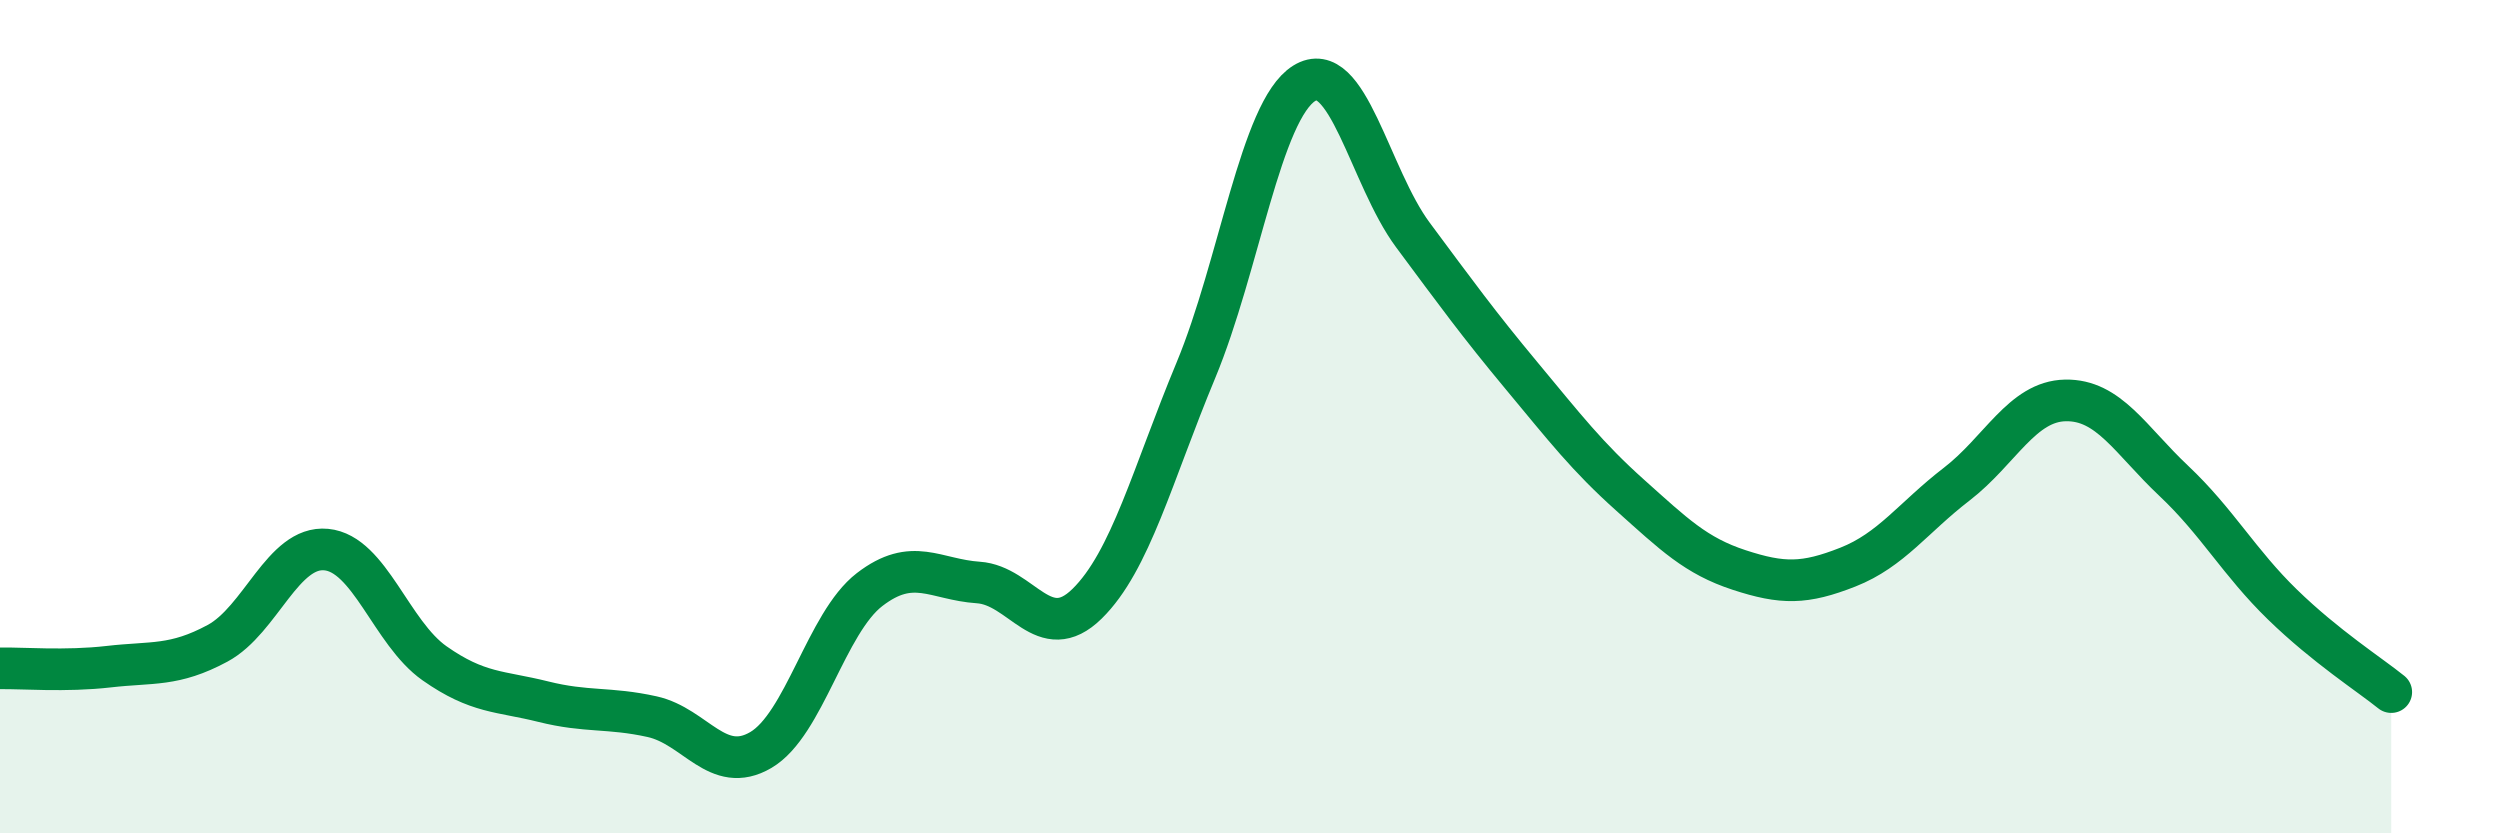
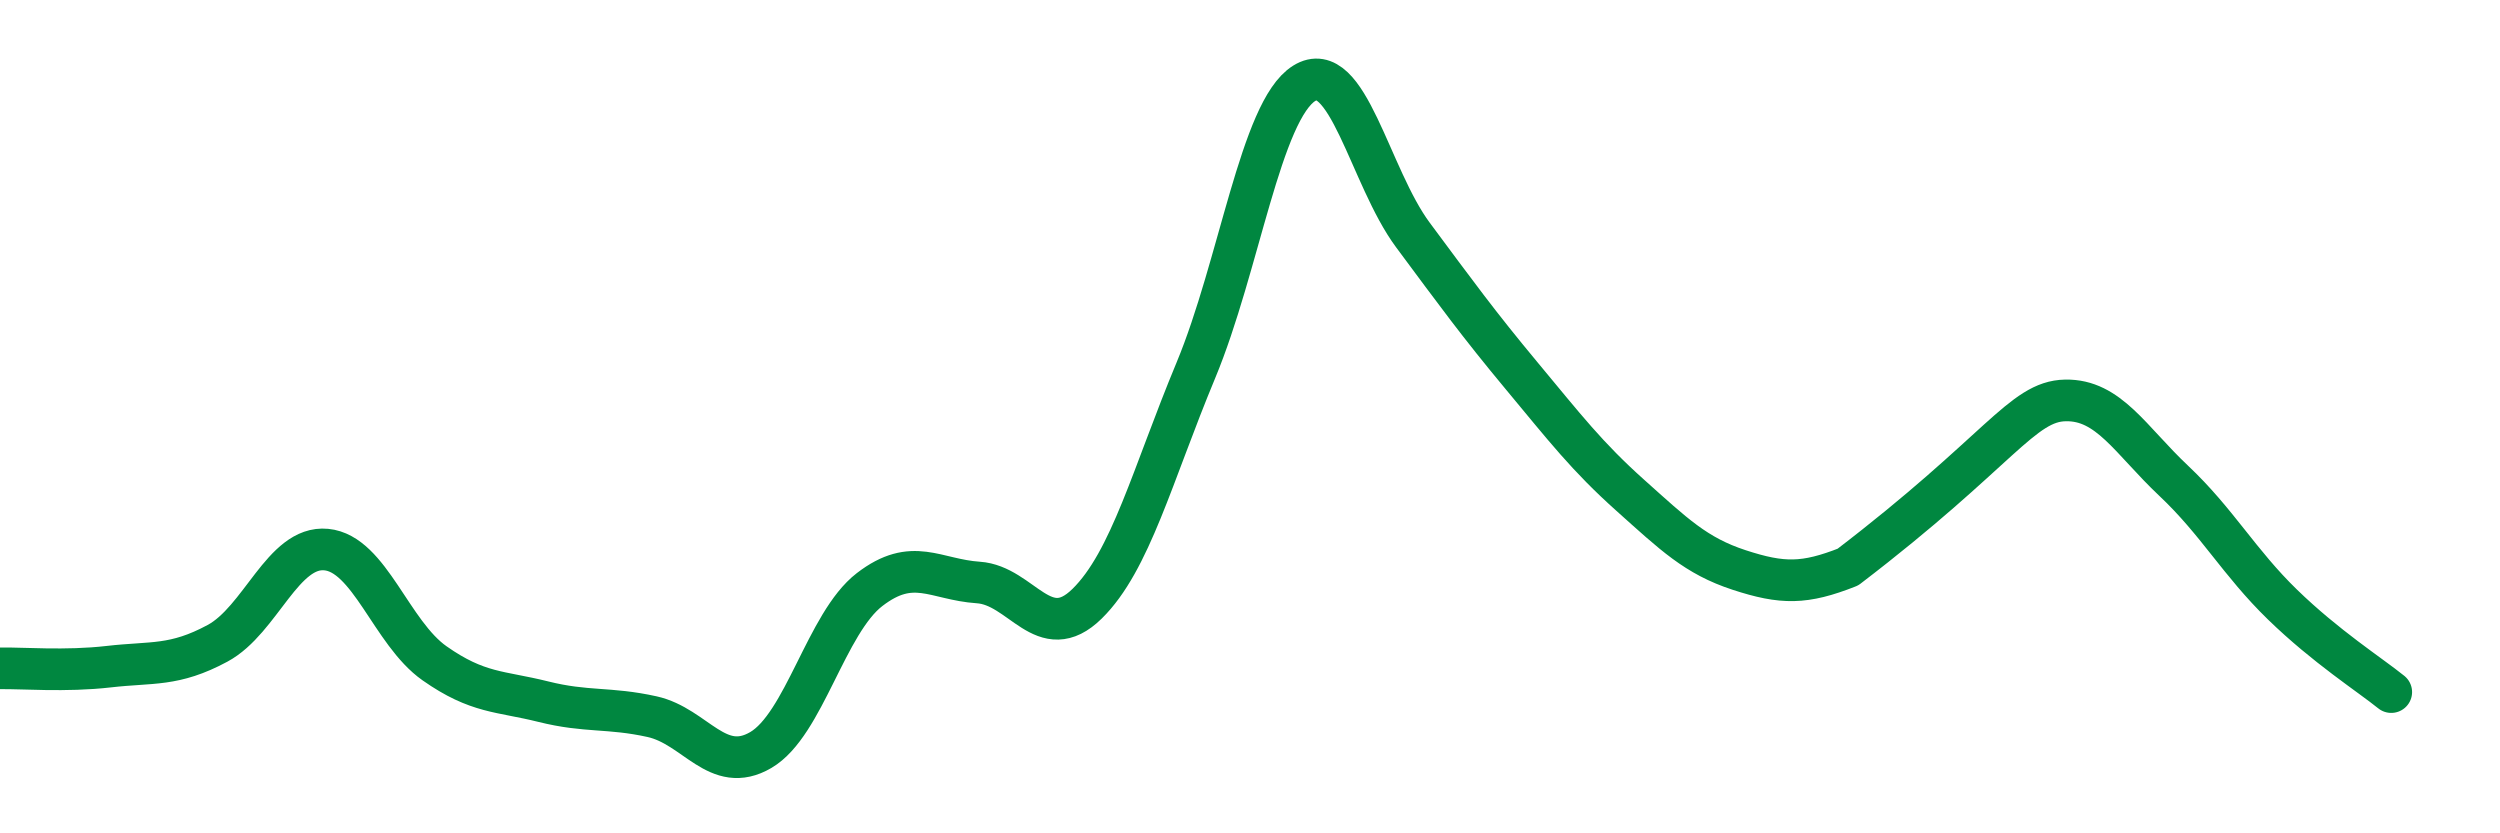
<svg xmlns="http://www.w3.org/2000/svg" width="60" height="20" viewBox="0 0 60 20">
-   <path d="M 0,16.04 C 0.52,16.03 1.57,16.12 2.61,16 C 3.65,15.88 4.18,16 5.22,15.44 C 6.26,14.88 6.79,13.09 7.83,13.19 C 8.87,13.29 9.39,15.19 10.43,15.92 C 11.47,16.65 12,16.58 13.04,16.84 C 14.08,17.1 14.61,16.97 15.65,17.2 C 16.69,17.43 17.22,18.61 18.26,18 C 19.3,17.39 19.83,14.95 20.87,14.15 C 21.91,13.35 22.44,13.91 23.48,13.98 C 24.52,14.05 25.05,15.51 26.09,14.49 C 27.13,13.47 27.66,11.39 28.7,8.89 C 29.74,6.39 30.26,2.65 31.3,2 C 32.34,1.35 32.87,4.24 33.91,5.64 C 34.95,7.04 35.48,7.77 36.52,9.02 C 37.56,10.27 38.09,10.96 39.13,11.89 C 40.17,12.82 40.7,13.34 41.74,13.68 C 42.78,14.02 43.31,14.02 44.35,13.61 C 45.39,13.2 45.92,12.42 46.96,11.62 C 48,10.82 48.53,9.63 49.57,9.61 C 50.61,9.59 51.13,10.56 52.17,11.54 C 53.21,12.52 53.74,13.5 54.78,14.51 C 55.82,15.52 56.87,16.19 57.39,16.61L57.39 20L0 20Z" fill="#008740" opacity="0.1" stroke-linecap="round" stroke-linejoin="round" />
-   <path d="M 0,16.04 C 0.52,16.03 1.57,16.12 2.61,16 C 3.65,15.88 4.18,16 5.22,15.44 C 6.26,14.88 6.79,13.09 7.83,13.19 C 8.87,13.29 9.39,15.19 10.43,15.92 C 11.47,16.65 12,16.58 13.04,16.84 C 14.08,17.1 14.61,16.97 15.65,17.2 C 16.69,17.43 17.22,18.61 18.26,18 C 19.3,17.39 19.83,14.95 20.87,14.15 C 21.91,13.35 22.44,13.91 23.48,13.98 C 24.52,14.05 25.05,15.51 26.09,14.49 C 27.13,13.47 27.66,11.39 28.7,8.89 C 29.74,6.39 30.26,2.65 31.3,2 C 32.34,1.35 32.87,4.24 33.91,5.64 C 34.95,7.04 35.48,7.77 36.52,9.02 C 37.56,10.27 38.09,10.96 39.13,11.89 C 40.17,12.82 40.7,13.34 41.74,13.68 C 42.78,14.02 43.31,14.02 44.35,13.61 C 45.39,13.2 45.92,12.42 46.96,11.62 C 48,10.82 48.53,9.63 49.57,9.61 C 50.61,9.59 51.13,10.56 52.17,11.54 C 53.21,12.52 53.74,13.5 54.78,14.51 C 55.82,15.52 56.87,16.19 57.39,16.61" stroke="#008740" stroke-width="1" fill="none" stroke-linecap="round" stroke-linejoin="round" />
+   <path d="M 0,16.04 C 0.52,16.03 1.57,16.12 2.61,16 C 3.65,15.88 4.18,16 5.22,15.44 C 6.26,14.88 6.79,13.09 7.83,13.19 C 8.87,13.29 9.39,15.19 10.43,15.92 C 11.47,16.65 12,16.58 13.04,16.84 C 14.08,17.1 14.61,16.97 15.65,17.2 C 16.69,17.43 17.22,18.61 18.26,18 C 19.3,17.39 19.83,14.95 20.87,14.15 C 21.91,13.35 22.44,13.91 23.48,13.98 C 24.52,14.05 25.05,15.51 26.09,14.49 C 27.13,13.47 27.66,11.39 28.7,8.89 C 29.74,6.39 30.26,2.65 31.3,2 C 32.34,1.35 32.87,4.24 33.91,5.64 C 34.95,7.04 35.48,7.77 36.52,9.02 C 37.56,10.27 38.09,10.96 39.13,11.89 C 40.17,12.82 40.7,13.34 41.74,13.68 C 42.78,14.02 43.31,14.02 44.35,13.61 C 48,10.82 48.53,9.63 49.57,9.61 C 50.61,9.59 51.13,10.56 52.17,11.54 C 53.21,12.52 53.74,13.5 54.78,14.51 C 55.82,15.52 56.87,16.19 57.39,16.61" stroke="#008740" stroke-width="1" fill="none" stroke-linecap="round" stroke-linejoin="round" />
</svg>